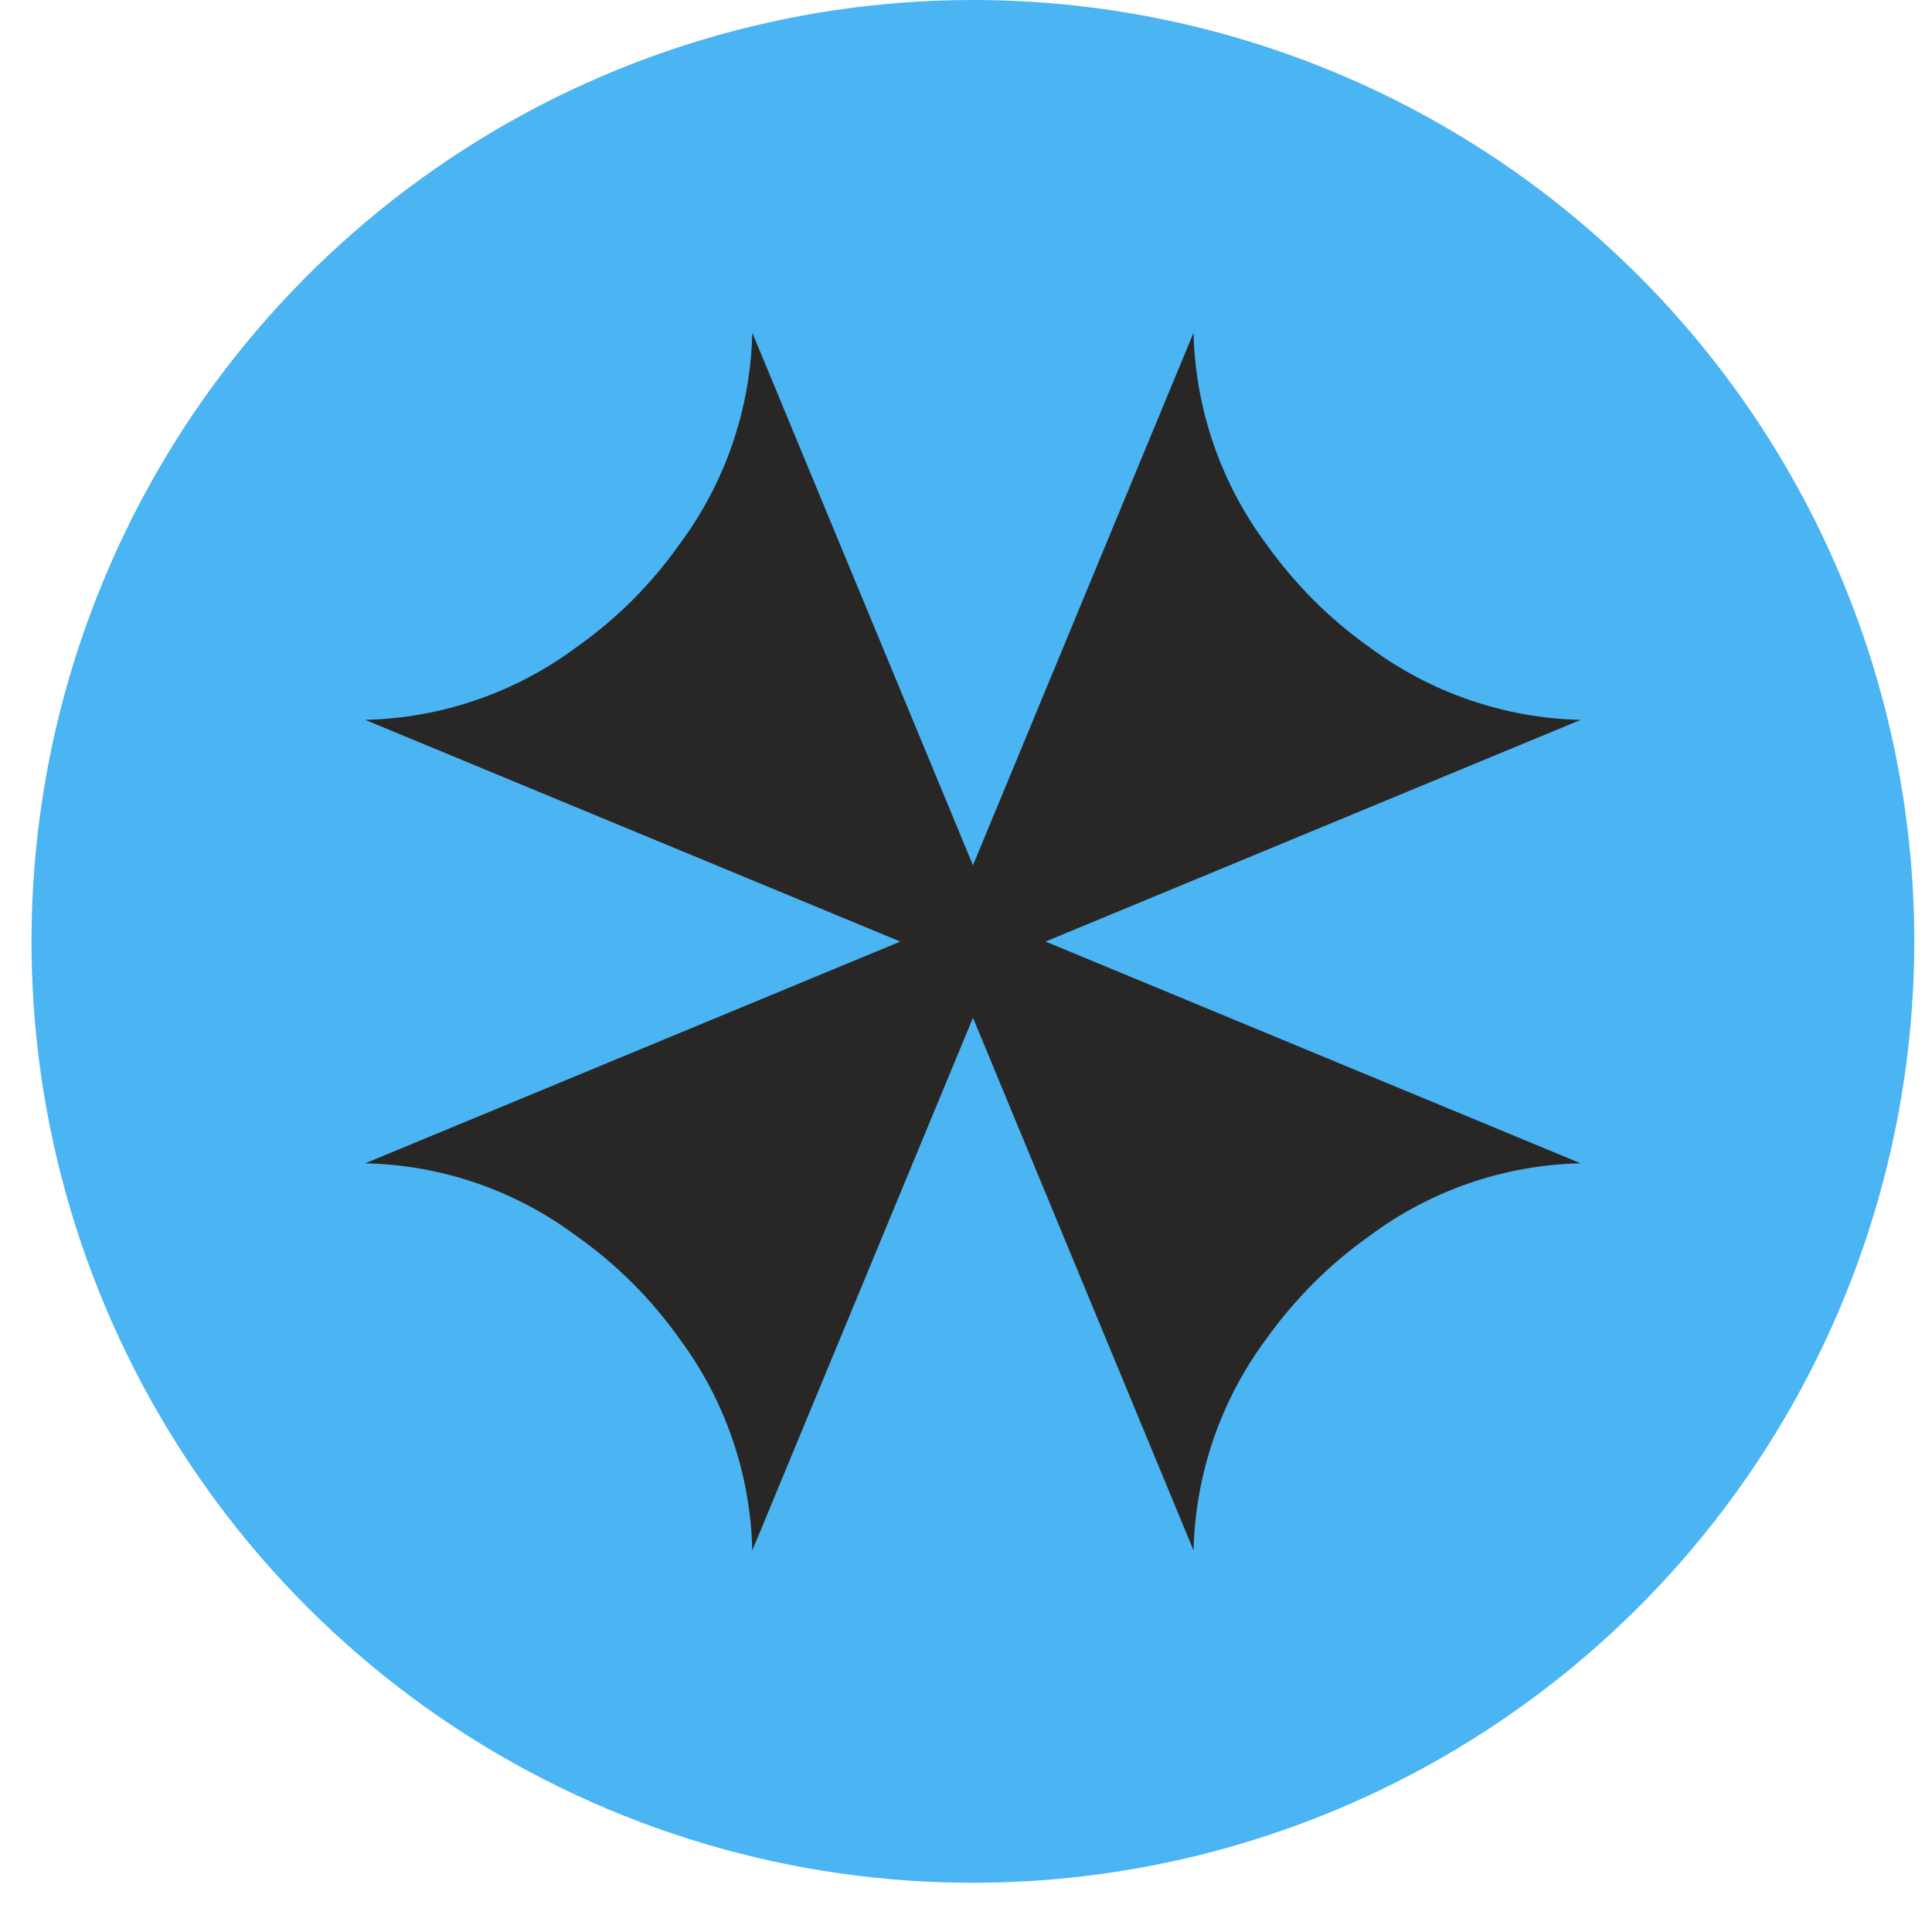
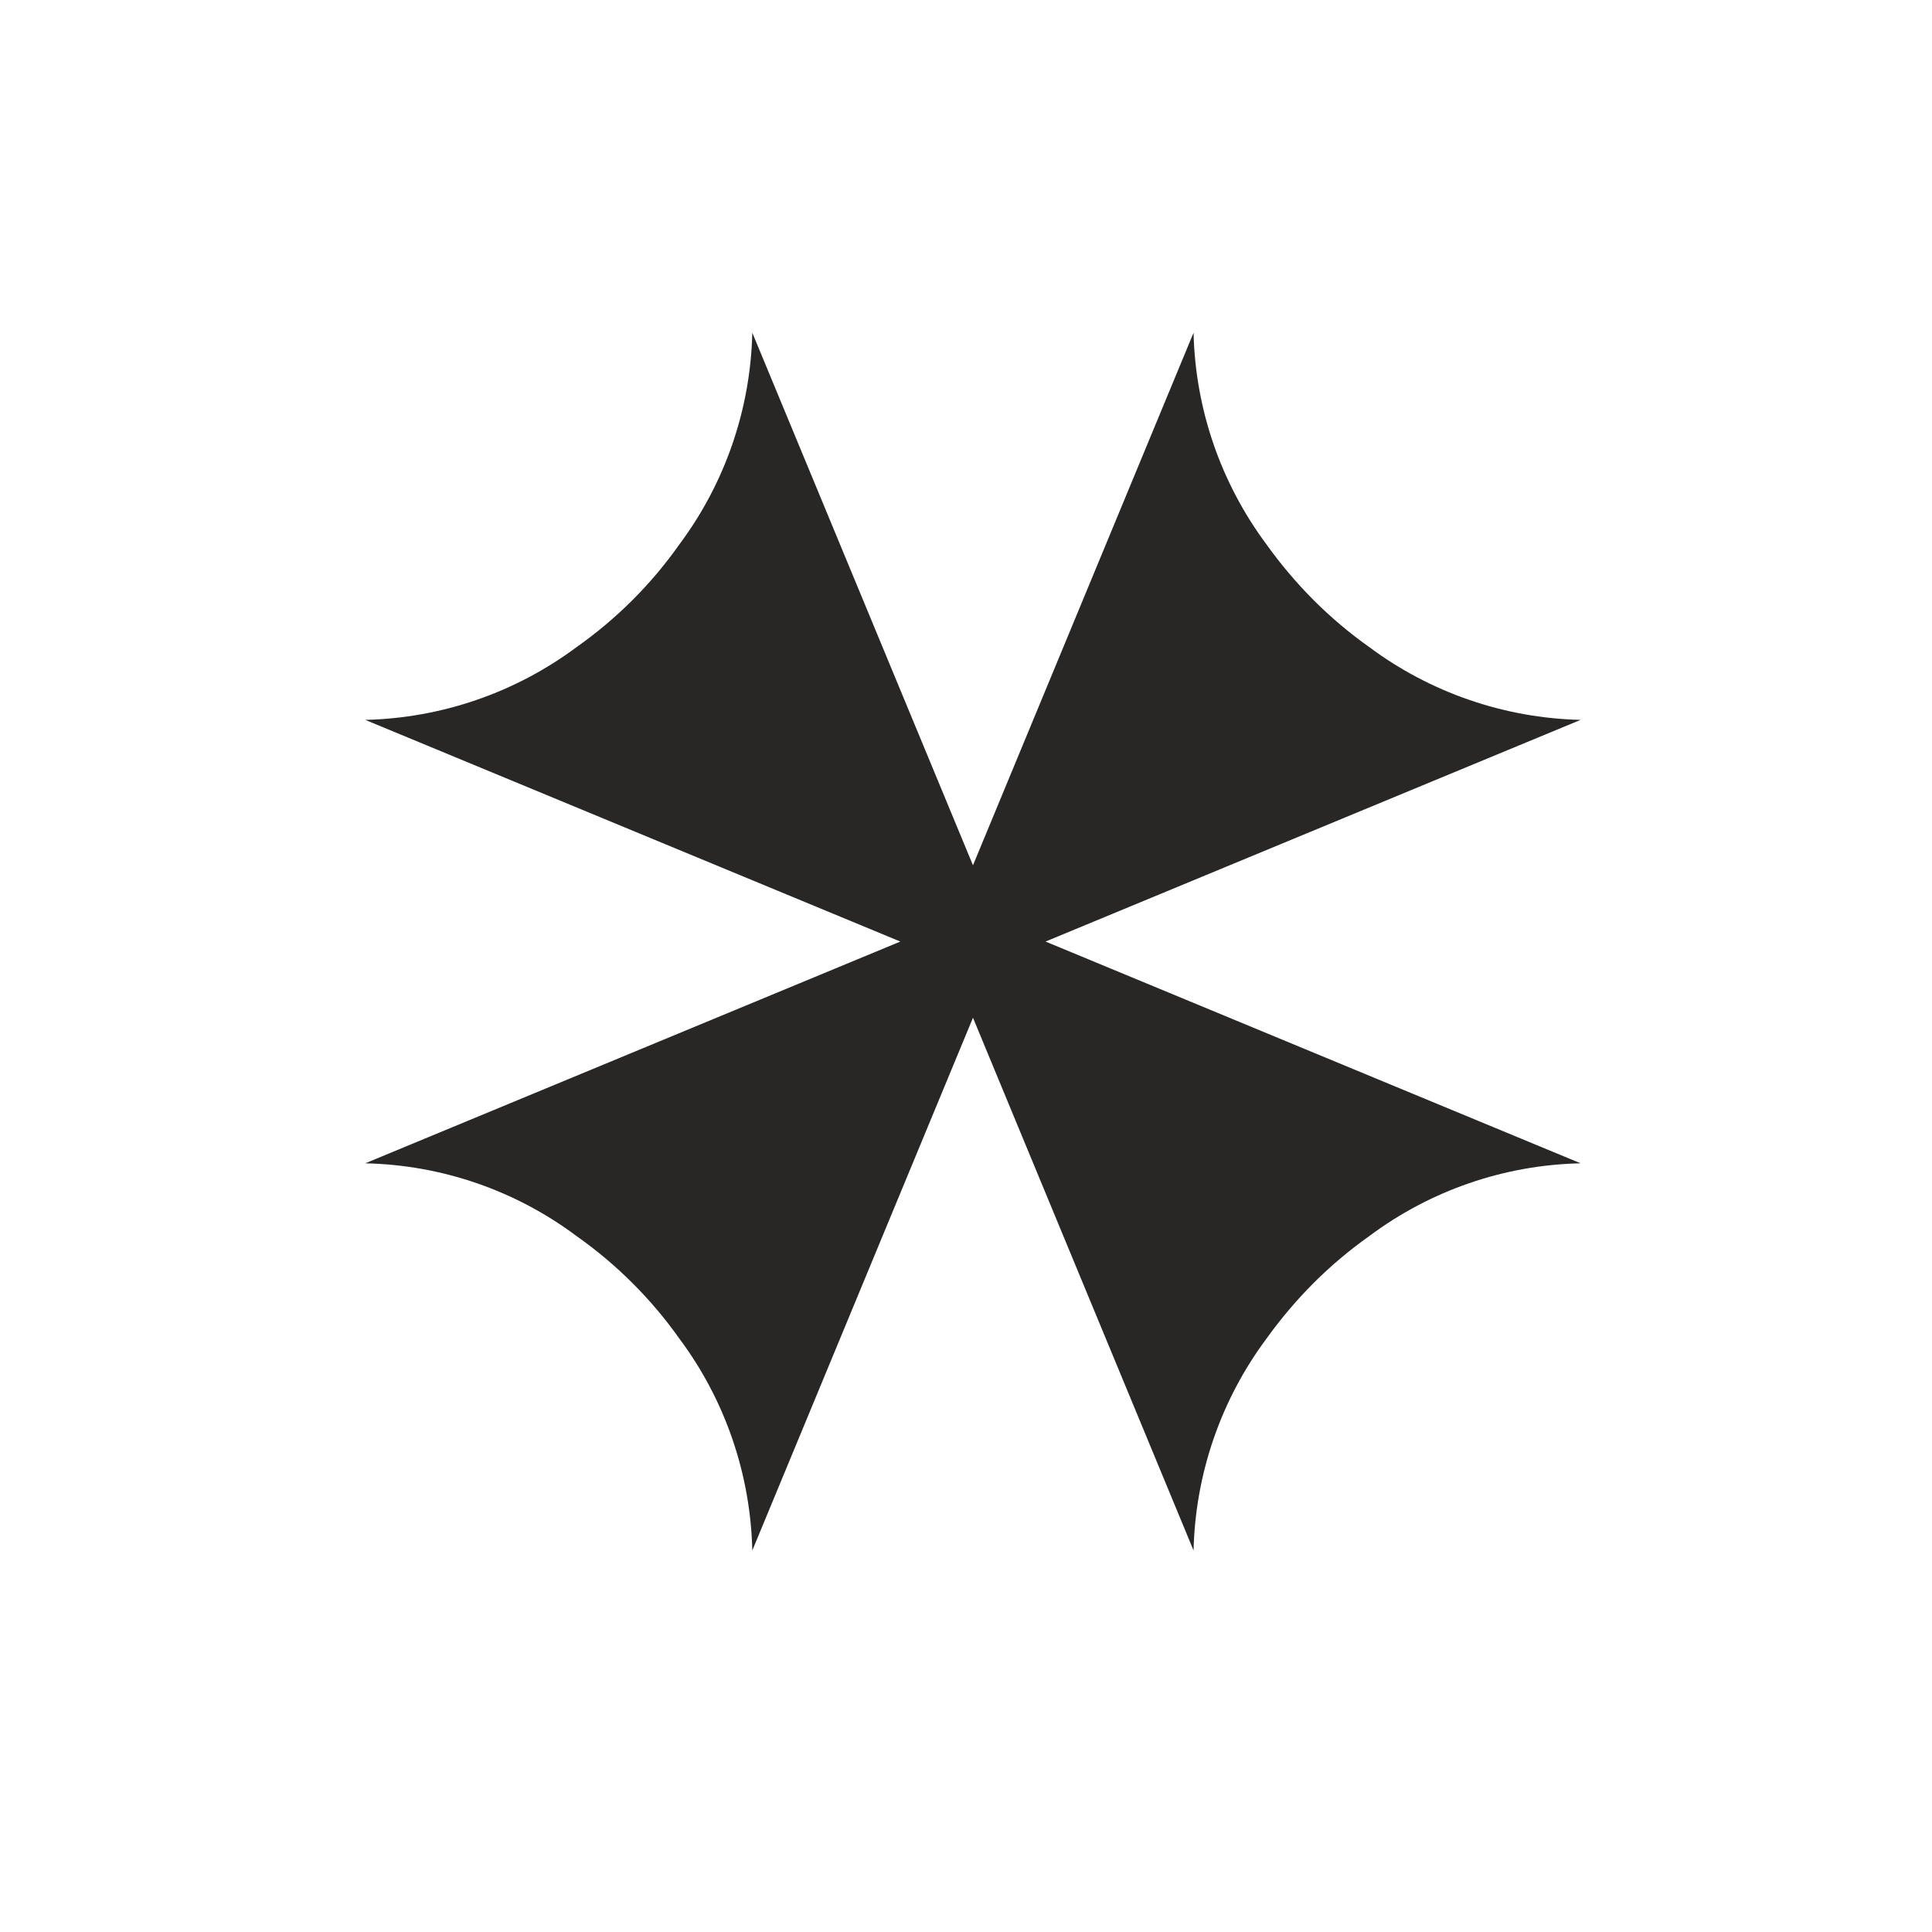
<svg xmlns="http://www.w3.org/2000/svg" width="23" height="23" viewBox="0 0 23 23" fill="none">
  <g filter="url(#filter0_i_2049_2591)">
-     <path d="M11.584 1.65168e-07C9.367 -0 7.2 0.657 5.357 1.888C3.514 3.119 2.077 4.869 1.229 6.917C0.38 8.965 0.158 11.218 0.59 13.392C1.022 15.566 2.09 17.563 3.657 19.131C5.224 20.698 7.221 21.766 9.395 22.199C11.569 22.631 13.822 22.409 15.87 21.561C17.918 20.713 19.669 19.277 20.9 17.434C22.132 15.591 22.789 13.424 22.789 11.207C22.789 8.235 21.609 5.385 19.507 3.283C17.406 1.181 14.556 0.001 11.584 1.65168e-07Z" fill="#4BB4F3" />
-   </g>
+     </g>
  <path d="M18.817 8.57C17.909 8.549 17.029 8.246 16.3 7.703C16.064 7.536 15.842 7.348 15.637 7.143C15.432 6.937 15.244 6.715 15.075 6.478C14.533 5.749 14.23 4.87 14.209 3.961L11.583 10.301L8.956 3.961C8.935 4.87 8.633 5.749 8.09 6.478C7.755 6.954 7.34 7.368 6.865 7.703C6.136 8.246 5.256 8.549 4.348 8.57L10.718 11.209L4.348 13.849C5.257 13.868 6.137 14.171 6.865 14.716C7.34 15.051 7.754 15.464 8.09 15.939C8.633 16.668 8.935 17.549 8.956 18.458L11.583 12.116L14.209 18.458C14.23 17.549 14.533 16.668 15.075 15.939C15.244 15.703 15.432 15.481 15.637 15.275C15.842 15.07 16.064 14.883 16.3 14.716C17.029 14.171 17.909 13.868 18.817 13.849L12.447 11.209L18.817 8.57Z" fill="#282726" />
  <defs>
    <filter id="filter0_i_2049_2591" x="0.375" y="0" width="22.414" height="22.414" filterUnits="userSpaceOnUse" color-interpolation-filters="sRGB">
      <feFlood flood-opacity="0" result="BackgroundImageFix" />
      <feBlend mode="normal" in="SourceGraphic" in2="BackgroundImageFix" result="shape" />
      <feColorMatrix in="SourceAlpha" type="matrix" values="0 0 0 0 0 0 0 0 0 0 0 0 0 0 0 0 0 0 127 0" result="hardAlpha" />
      <feOffset />
      <feGaussianBlur stdDeviation="1.681" />
      <feComposite in2="hardAlpha" operator="arithmetic" k2="-1" k3="1" />
      <feColorMatrix type="matrix" values="0 0 0 0 0 0 0 0 0 0 0 0 0 0 0 0 0 0 0.2 0" />
      <feBlend mode="normal" in2="shape" result="effect1_innerShadow_2049_2591" />
    </filter>
  </defs>
</svg>